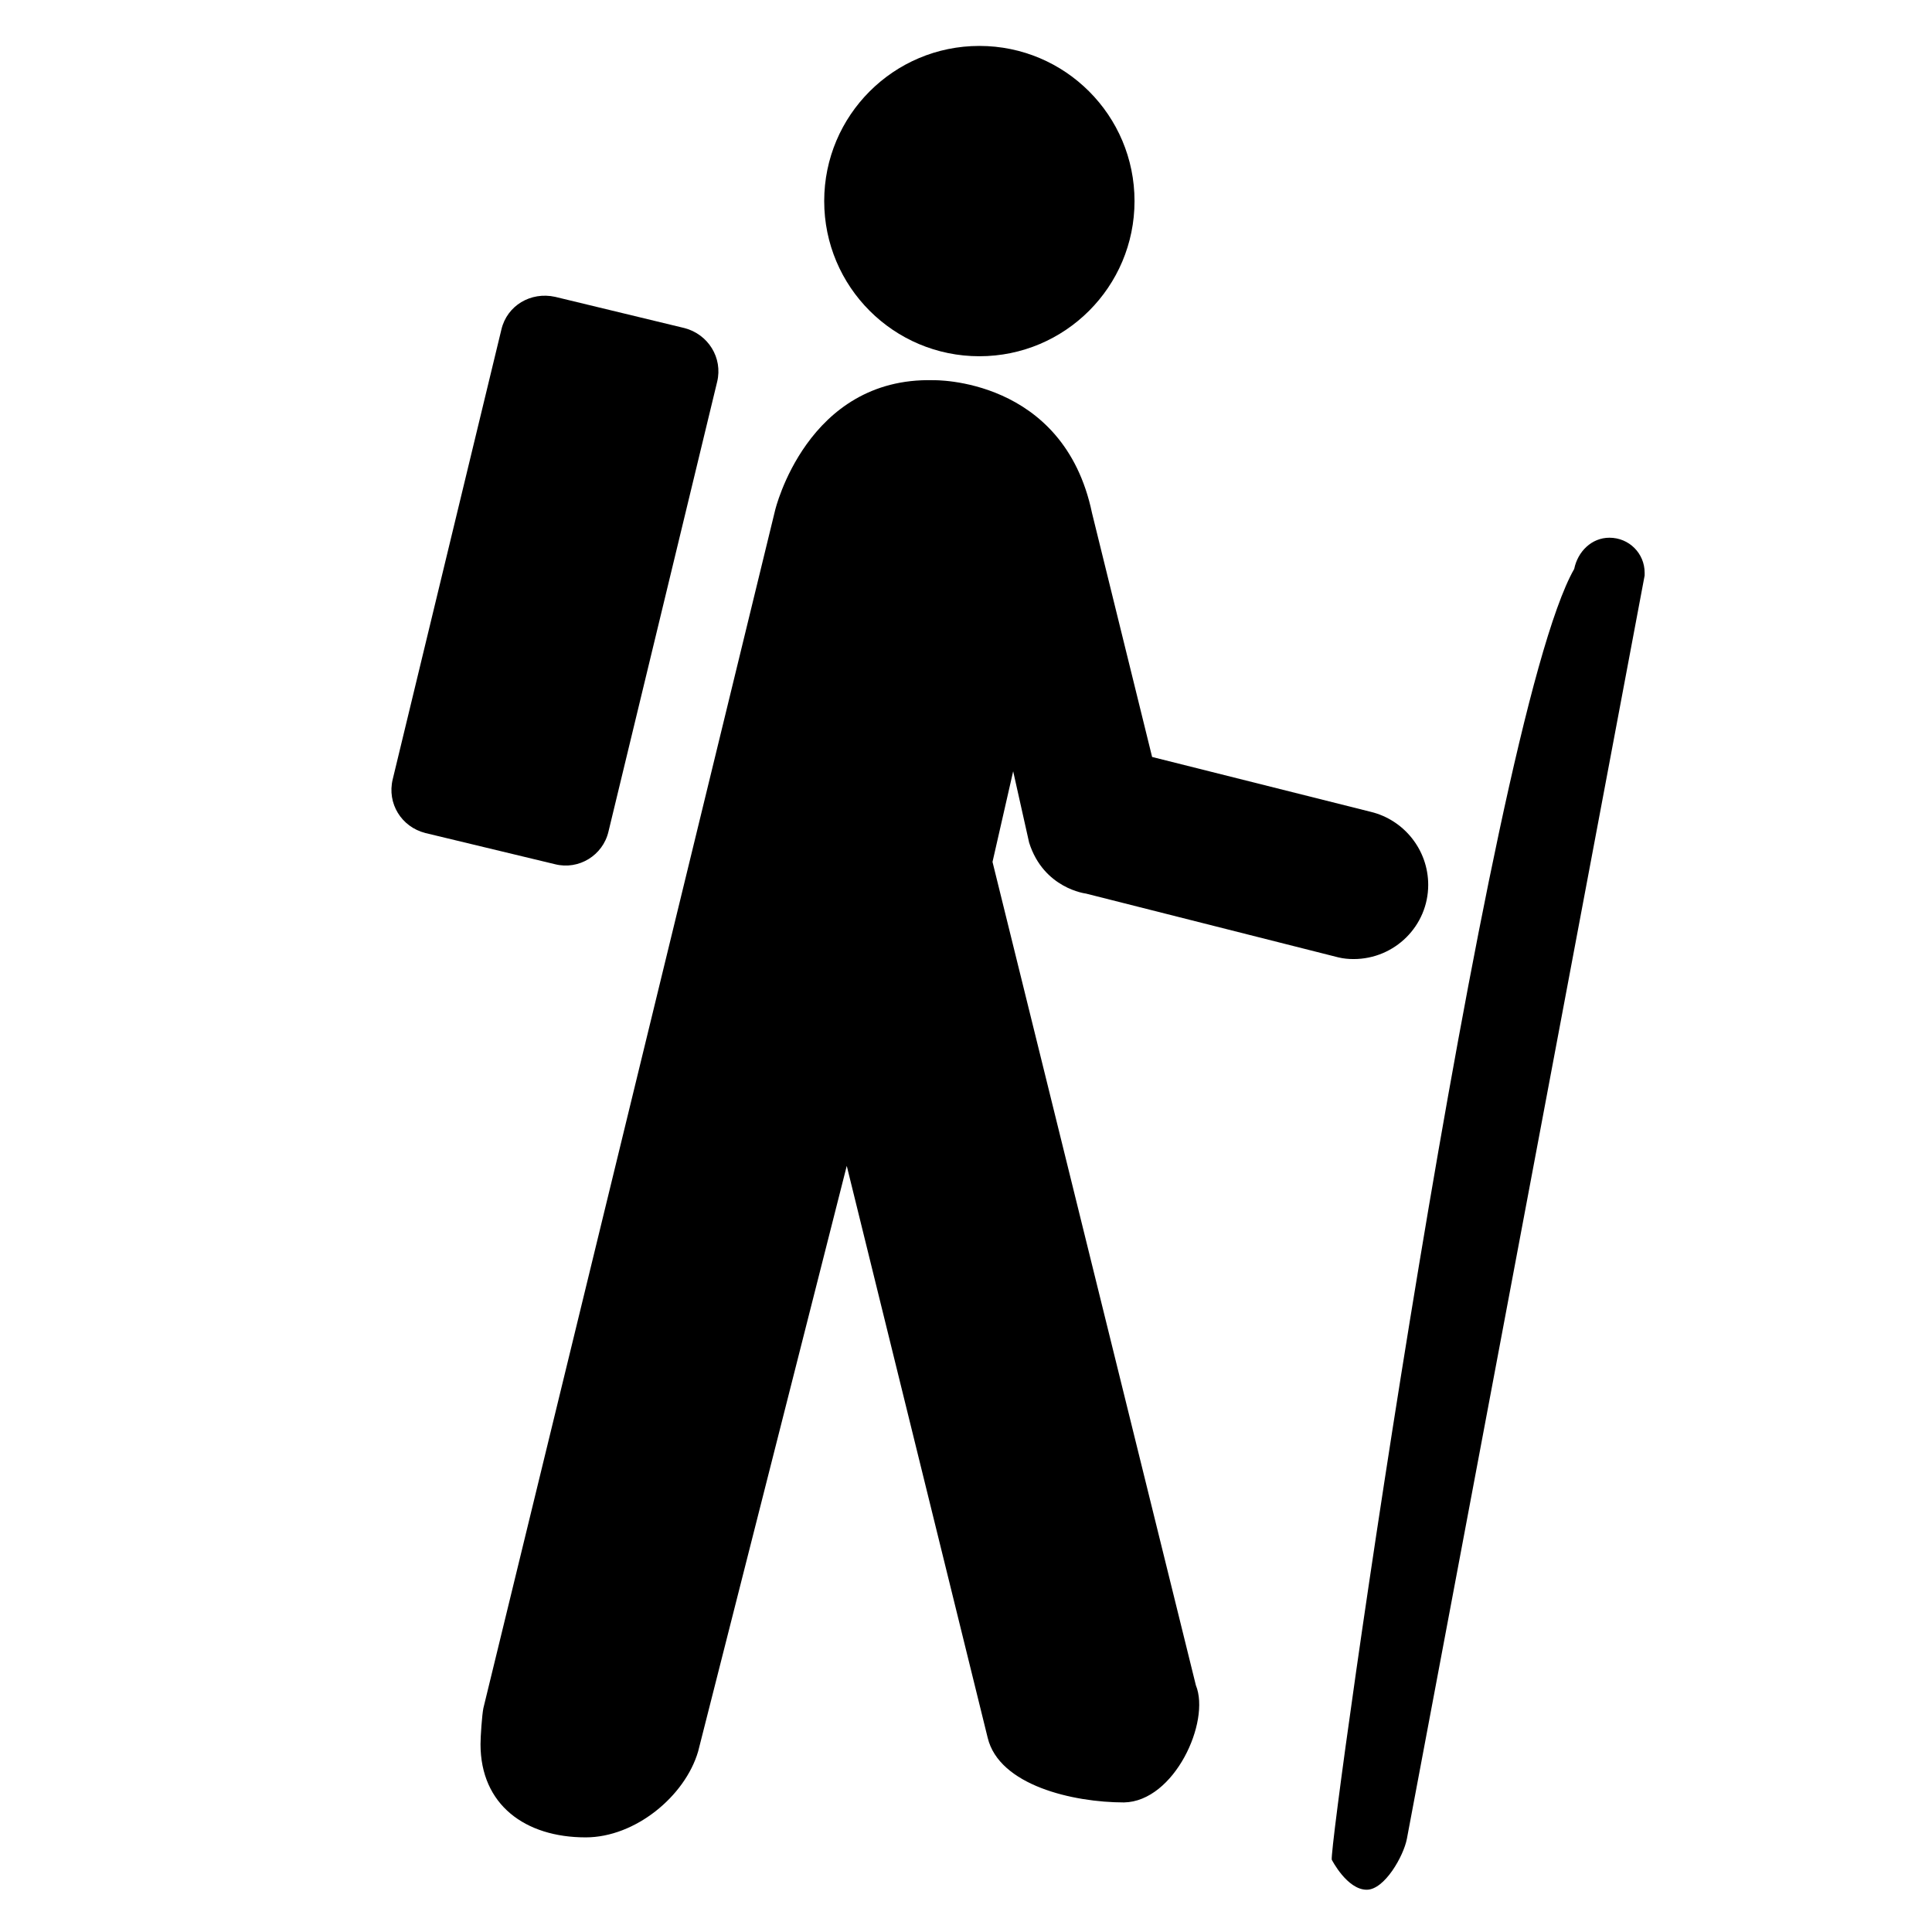
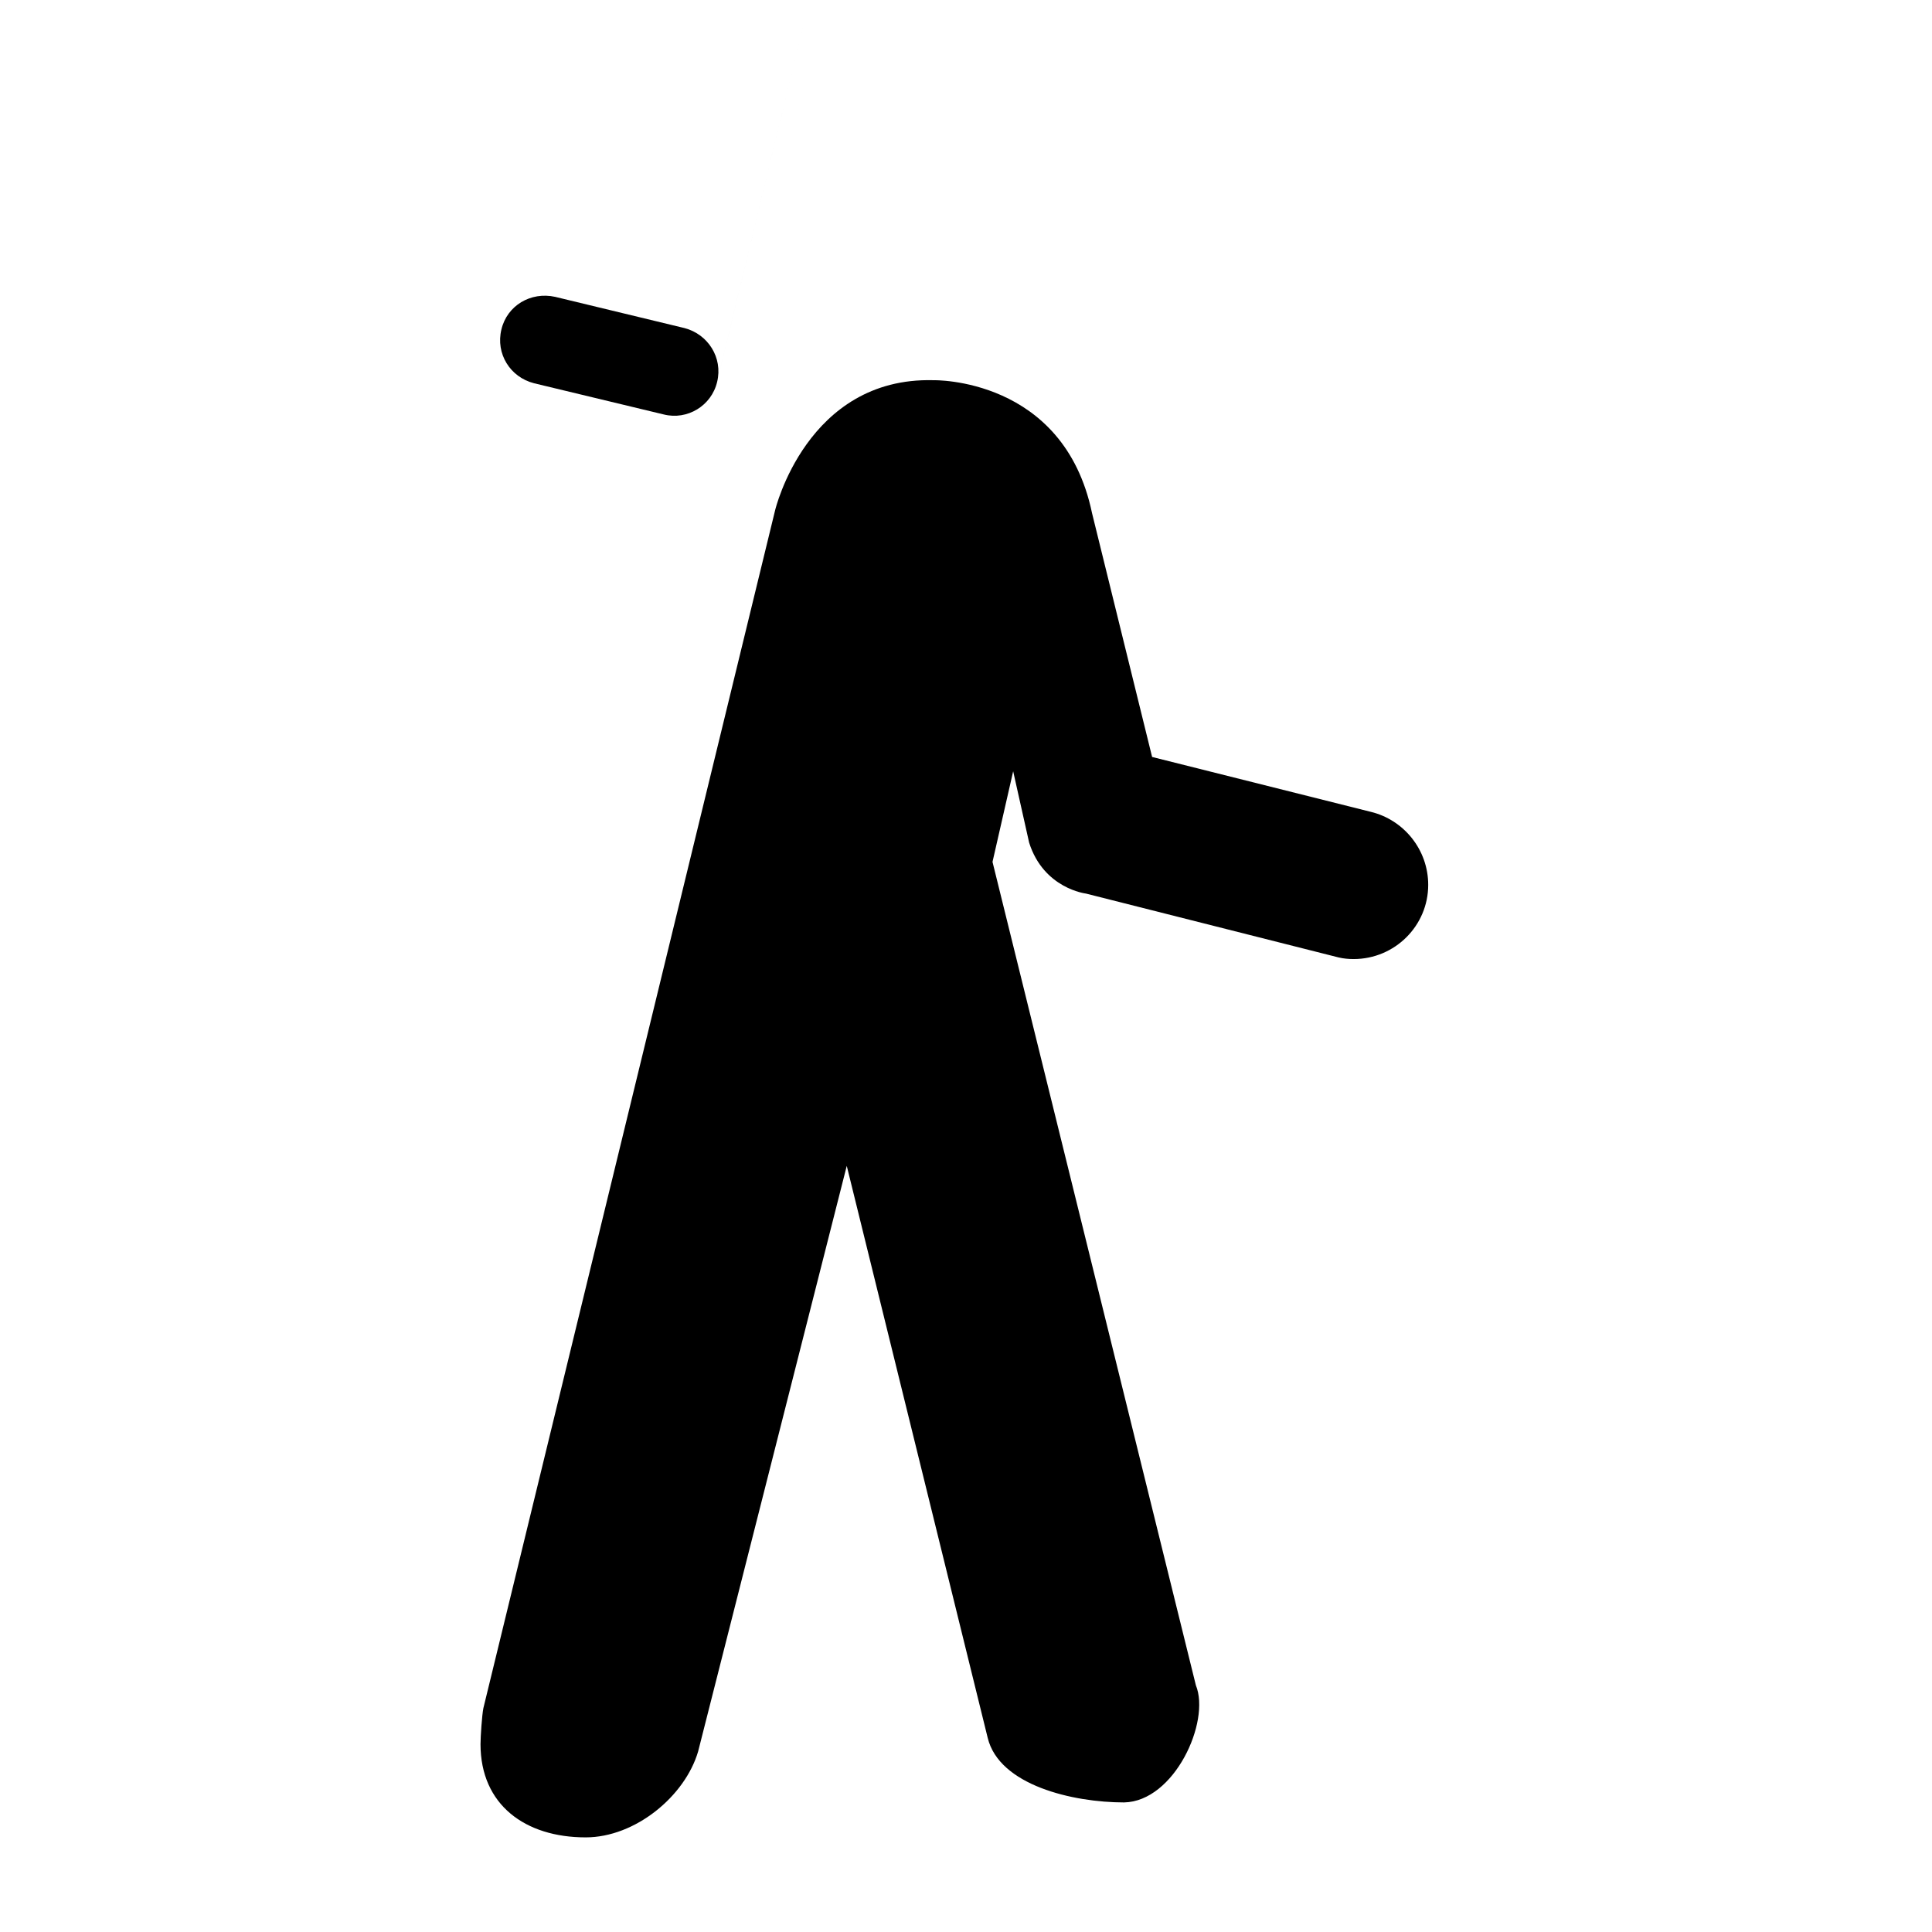
<svg xmlns="http://www.w3.org/2000/svg" xmlns:ns1="http://www.inkscape.org/namespaces/inkscape" xmlns:ns2="http://sodipodi.sourceforge.net/DTD/sodipodi-0.dtd" version="1.1" id="Layer_1" x="0px" y="0px" width="123.547px" height="123.539px" viewBox="-0.258 -0.548 123.547 123.539" style="enable-background:new -0.258 -0.548 123.547 123.539;" xml:space="preserve" ns1:version="0.91 r13725" ns2:docname="trekking.svg">
  <defs id="defs19" />
  <ns2:namedview pagecolor="#ffffff" bordercolor="#666666" borderopacity="1" objecttolerance="10" gridtolerance="10" guidetolerance="10" ns1:pageopacity="0" ns1:pageshadow="2" ns1:window-width="1366" ns1:window-height="746" id="namedview17" showgrid="false" ns1:zoom="1.3508058" ns1:cx="333.68284" ns1:cy="94.318812" ns1:window-x="-8" ns1:window-y="-8" ns1:window-maximized="1" ns1:current-layer="Layer_1" />
-   <circle style="fill:#000000;fill-opacity:1" cx="62.37" cy="12.311" r="9.922" id="circle689" />
-   <path style="fill:#000000;fill-opacity:1" ns1:connector-curvature="0" d="m 45.602,23.87 c 0.375,-1.546 -0.585,-3.047 -2.087,-3.438 l -8.271,-1.997 c -1.561,-0.345 -3.077,0.555 -3.438,2.087 l -6.95,28.762 c -0.375,1.546 0.555,3.047 2.087,3.438 l 8.301,1.997 c 1.501,0.375 3.047,-0.555 3.408,-2.087 l 6.95,-28.762 z" id="path691" />
-   <path style="fill:#000000;fill-opacity:1" ns1:connector-curvature="0" d="m 84.905,118.375 c 0,0 0.976,1.921 2.237,1.921 1.141,0 2.361,-2.161 2.568,-3.261 l 15.203,-80.78 0,-0.18 c 0,-1.231 -0.991,-2.237 -2.252,-2.237 -1.141,0 -2.027,0.886 -2.252,1.997 -5.595,9.774 -15.693,81.364 -15.504,82.541 z" id="path693" ns2:nodetypes="csscsscc" />
+   <path style="fill:#000000;fill-opacity:1" ns1:connector-curvature="0" d="m 45.602,23.87 c 0.375,-1.546 -0.585,-3.047 -2.087,-3.438 l -8.271,-1.997 c -1.561,-0.345 -3.077,0.555 -3.438,2.087 c -0.375,1.546 0.555,3.047 2.087,3.438 l 8.301,1.997 c 1.501,0.375 3.047,-0.555 3.408,-2.087 l 6.95,-28.762 z" id="path691" />
  <path style="fill:#000000;fill-opacity:1" ns1:connector-curvature="0" d="m 30.653,108.684 c -0.09,0.45 -0.183,1.825 -0.183,2.305 0,3.873 2.852,5.959 6.725,5.959 3.167,0 6.35,-2.627 7.191,-5.495 l 9.504,-37.446 9.012,36.571 c 0.736,3.047 5.462,4.135 8.72,4.135 3.218,-0.06 5.542,-5.168 4.594,-7.49 l -13.005,-52.655 1.321,-5.794 1.021,4.563 c 0.931,2.942 3.633,3.257 3.633,3.257 l 16.152,4.083 c 0.315,0.075 0.645,0.105 0.961,0.105 2.642,0 4.774,-2.132 4.774,-4.744 0,-2.252 -1.561,-4.158 -3.663,-4.669 L 73.417,47.858 69.574,32.261 C 67.758,23.555 59.427,23.765 59.427,23.765 51.336,23.555 49.309,32.081 49.309,32.081 Z" id="path695" ns2:nodetypes="cssccccccccccsscccccc" />
</svg>